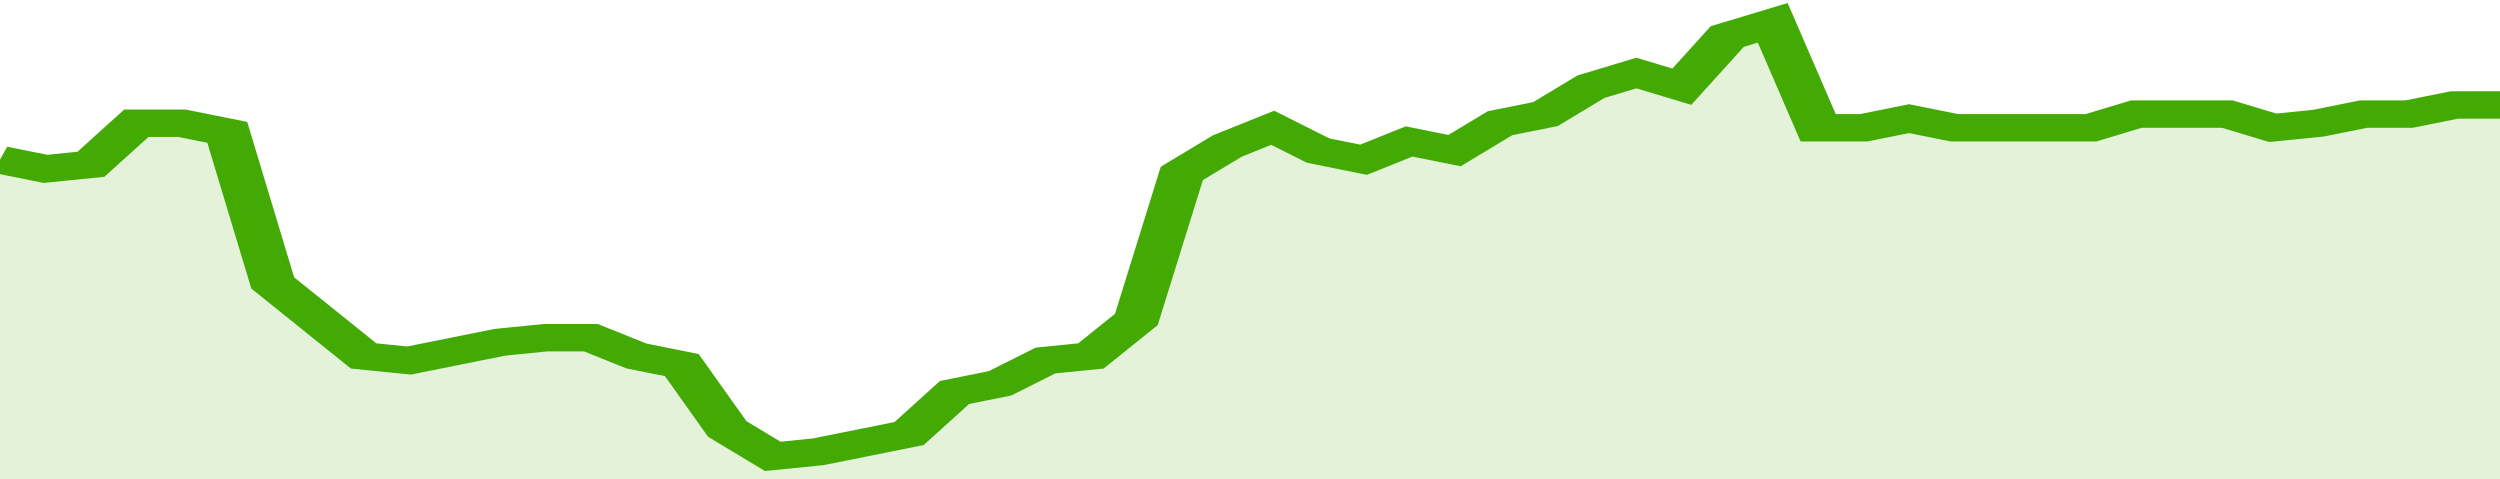
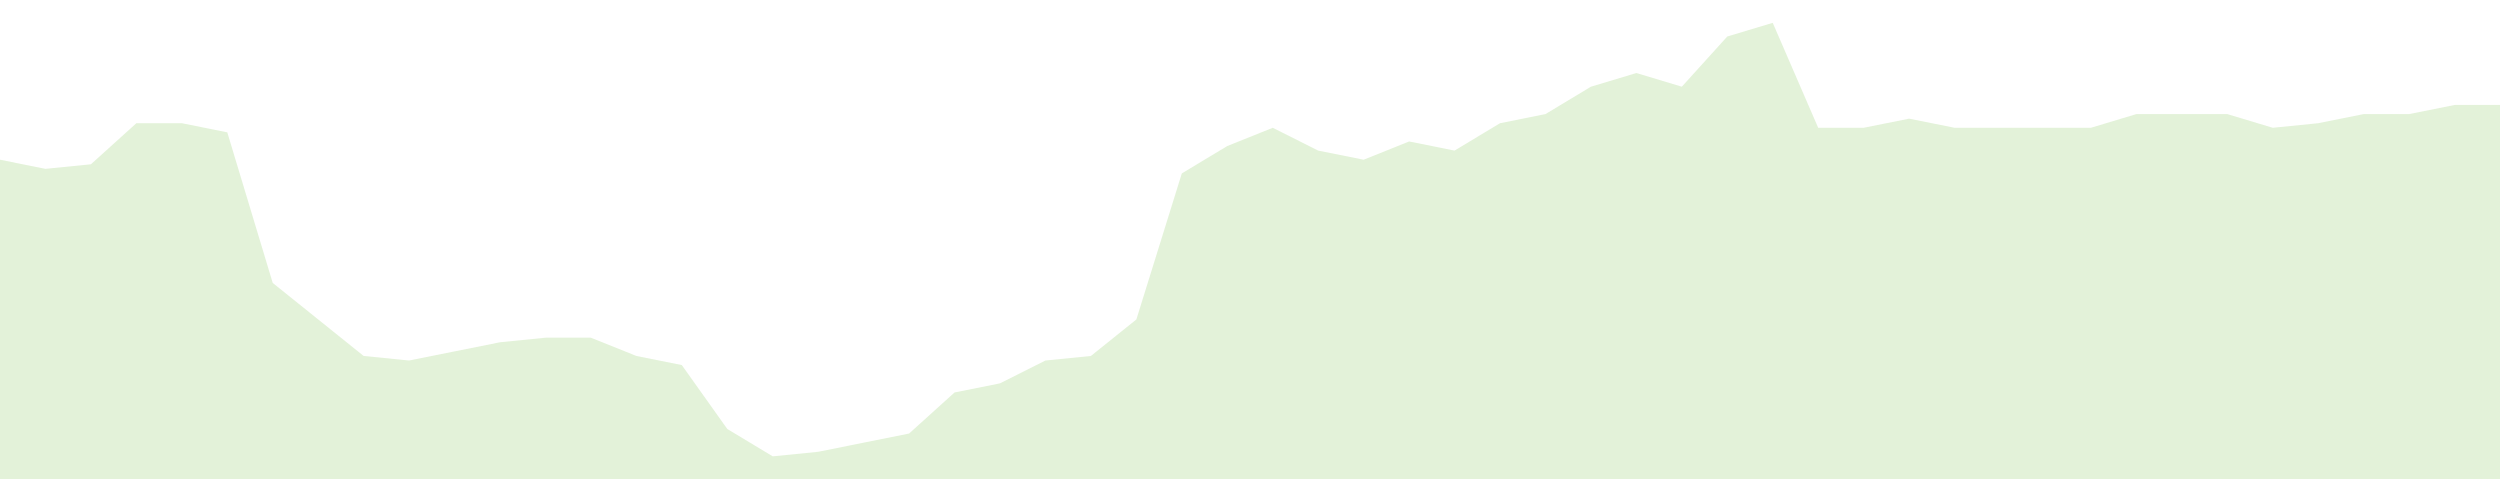
<svg xmlns="http://www.w3.org/2000/svg" viewBox="0 0 330 105" width="120" height="23" preserveAspectRatio="none">
-   <polyline fill="none" stroke="#43AA05" stroke-width="6" points="0, 35 6, 37 12, 36 18, 27 24, 27 30, 29 36, 62 42, 70 48, 78 54, 79 60, 77 66, 75 72, 74 78, 74 84, 78 90, 80 96, 94 102, 100 108, 99 114, 97 120, 95 126, 86 132, 84 138, 79 144, 78 150, 70 156, 38 162, 32 168, 28 174, 33 180, 35 186, 31 192, 33 198, 27 204, 25 210, 19 216, 16 222, 19 228, 8 234, 5 240, 28 246, 28 252, 26 258, 28 264, 28 270, 28 276, 28 282, 25 288, 25 294, 25 300, 28 306, 27 312, 25 318, 25 324, 23 330, 23 330, 23 "> </polyline>
  <polygon fill="#43AA05" opacity="0.15" points="0, 105 0, 35 6, 37 12, 36 18, 27 24, 27 30, 29 36, 62 42, 70 48, 78 54, 79 60, 77 66, 75 72, 74 78, 74 84, 78 90, 80 96, 94 102, 100 108, 99 114, 97 120, 95 126, 86 132, 84 138, 79 144, 78 150, 70 156, 38 162, 32 168, 28 174, 33 180, 35 186, 31 192, 33 198, 27 204, 25 210, 19 216, 16 222, 19 228, 8 234, 5 240, 28 246, 28 252, 26 258, 28 264, 28 270, 28 276, 28 282, 25 288, 25 294, 25 300, 28 306, 27 312, 25 318, 25 324, 23 330, 23 330, 105 " />
</svg>